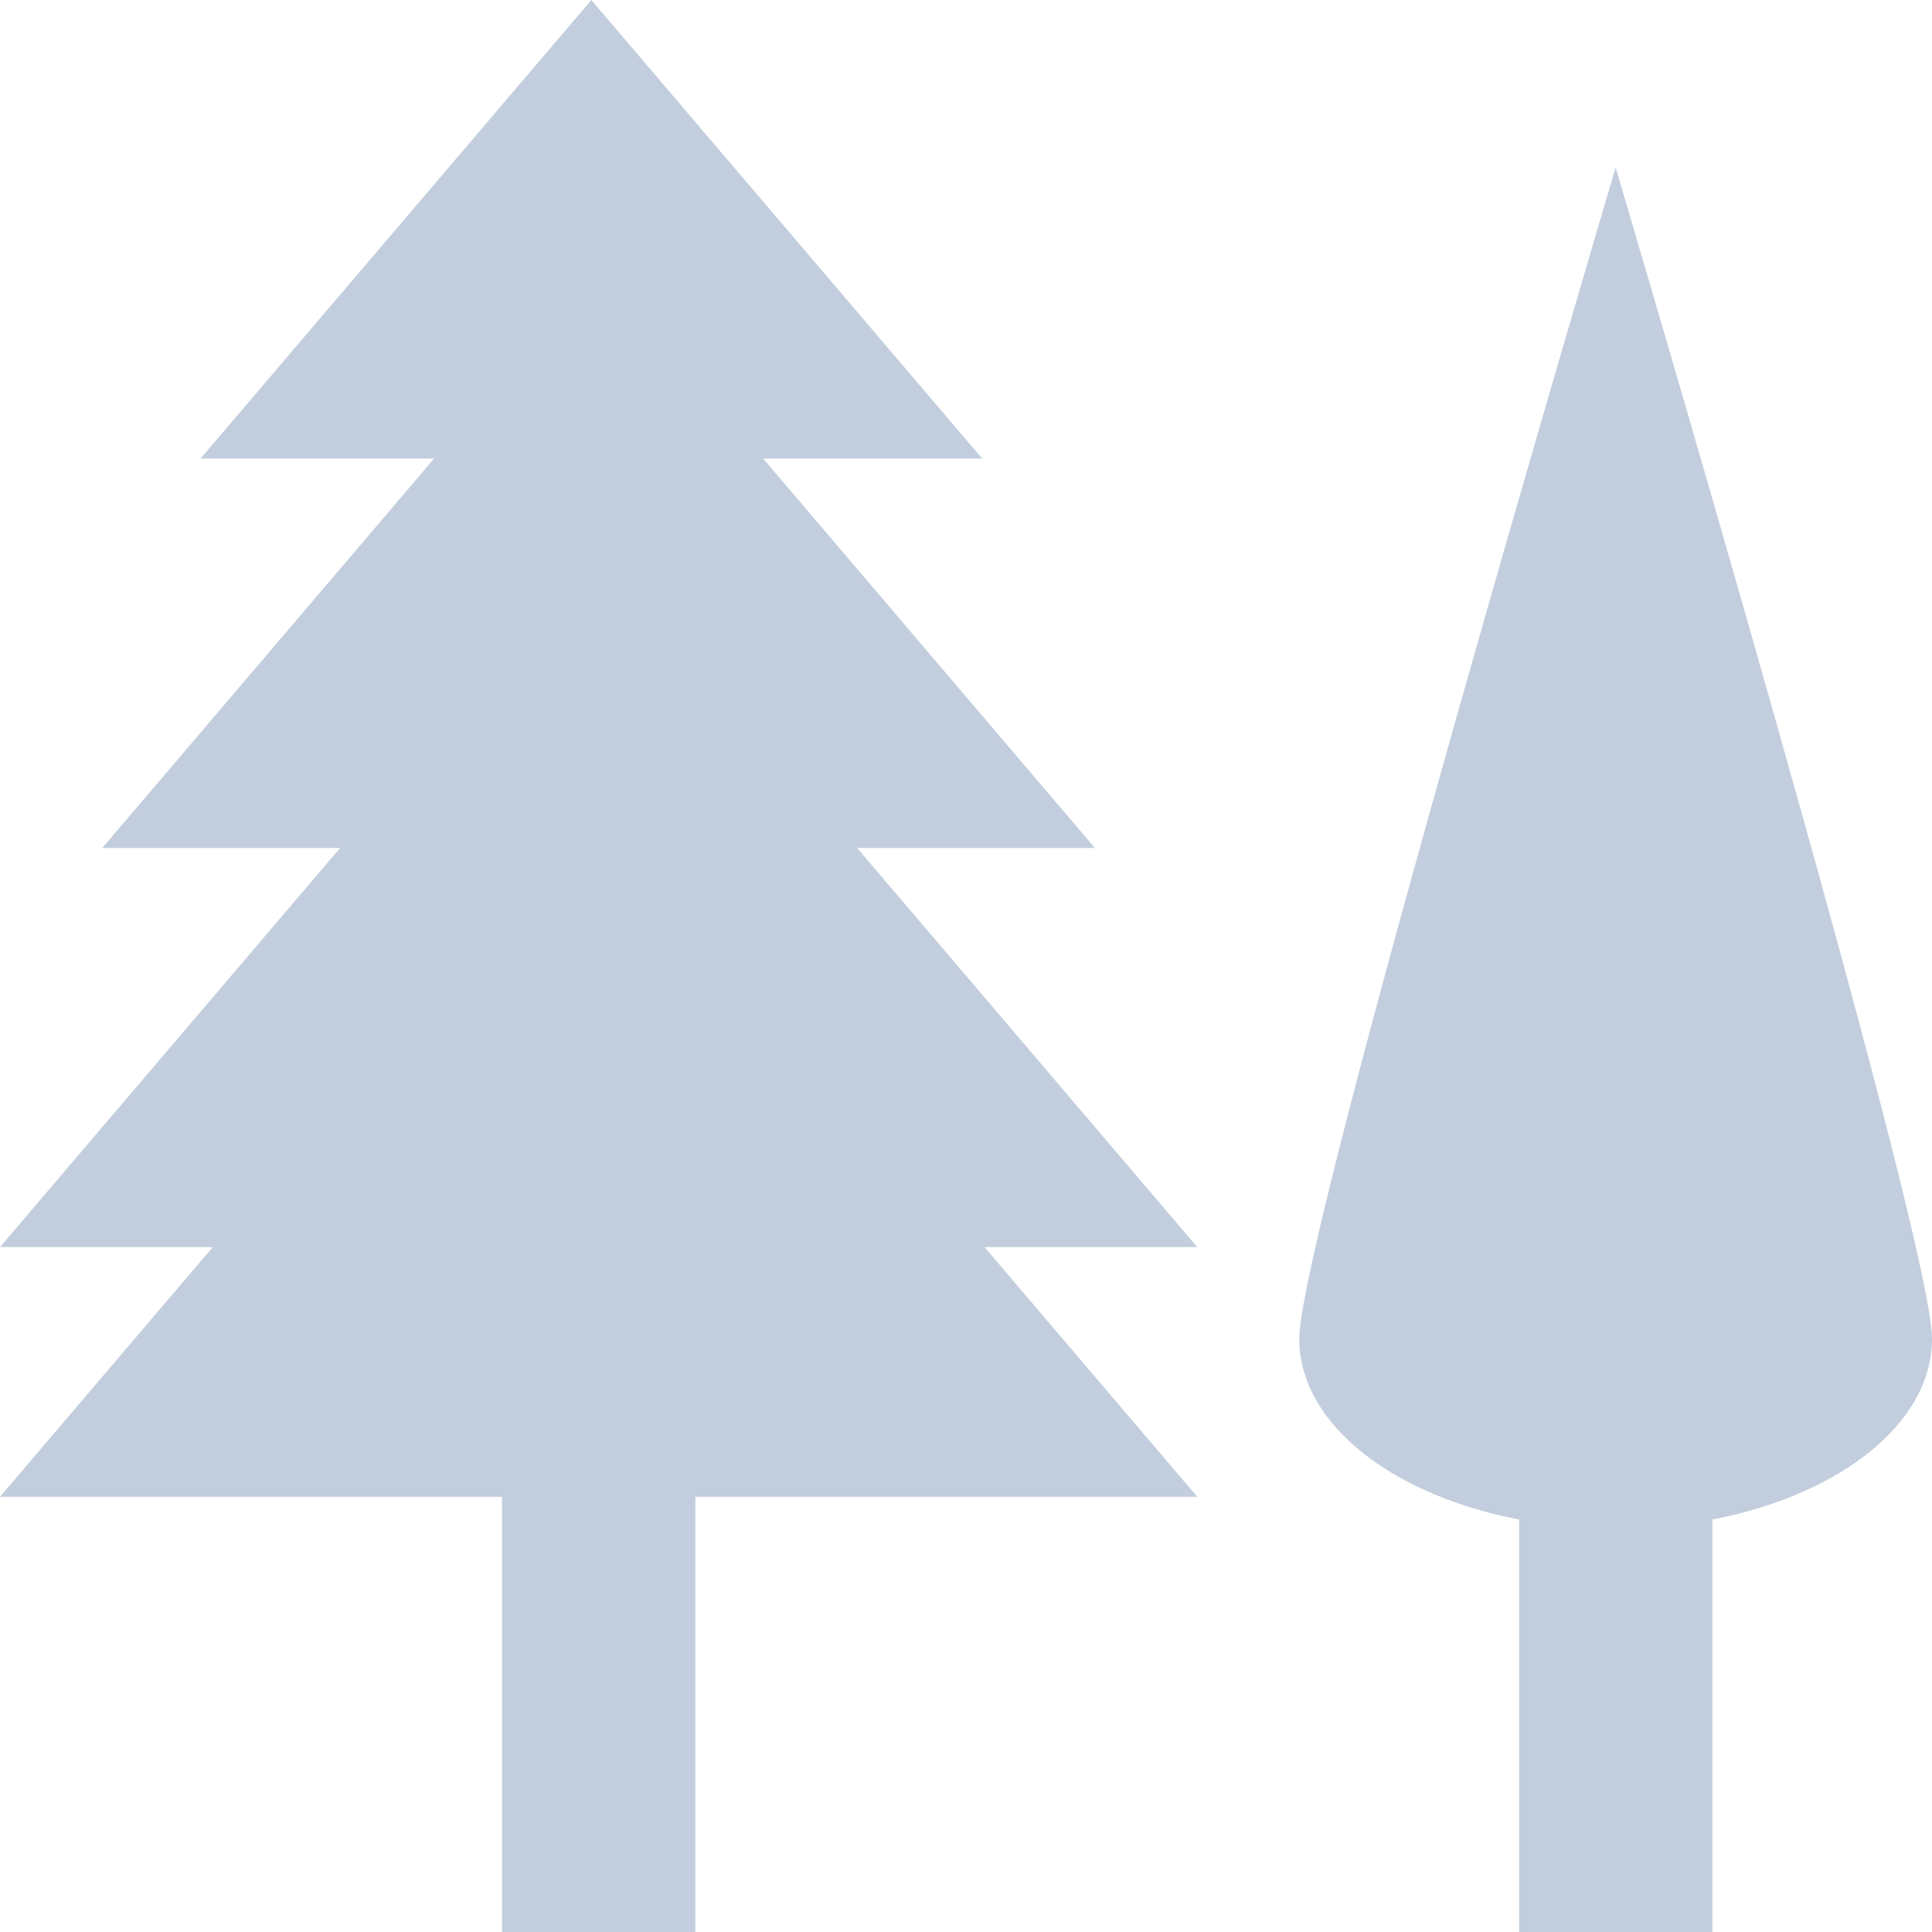
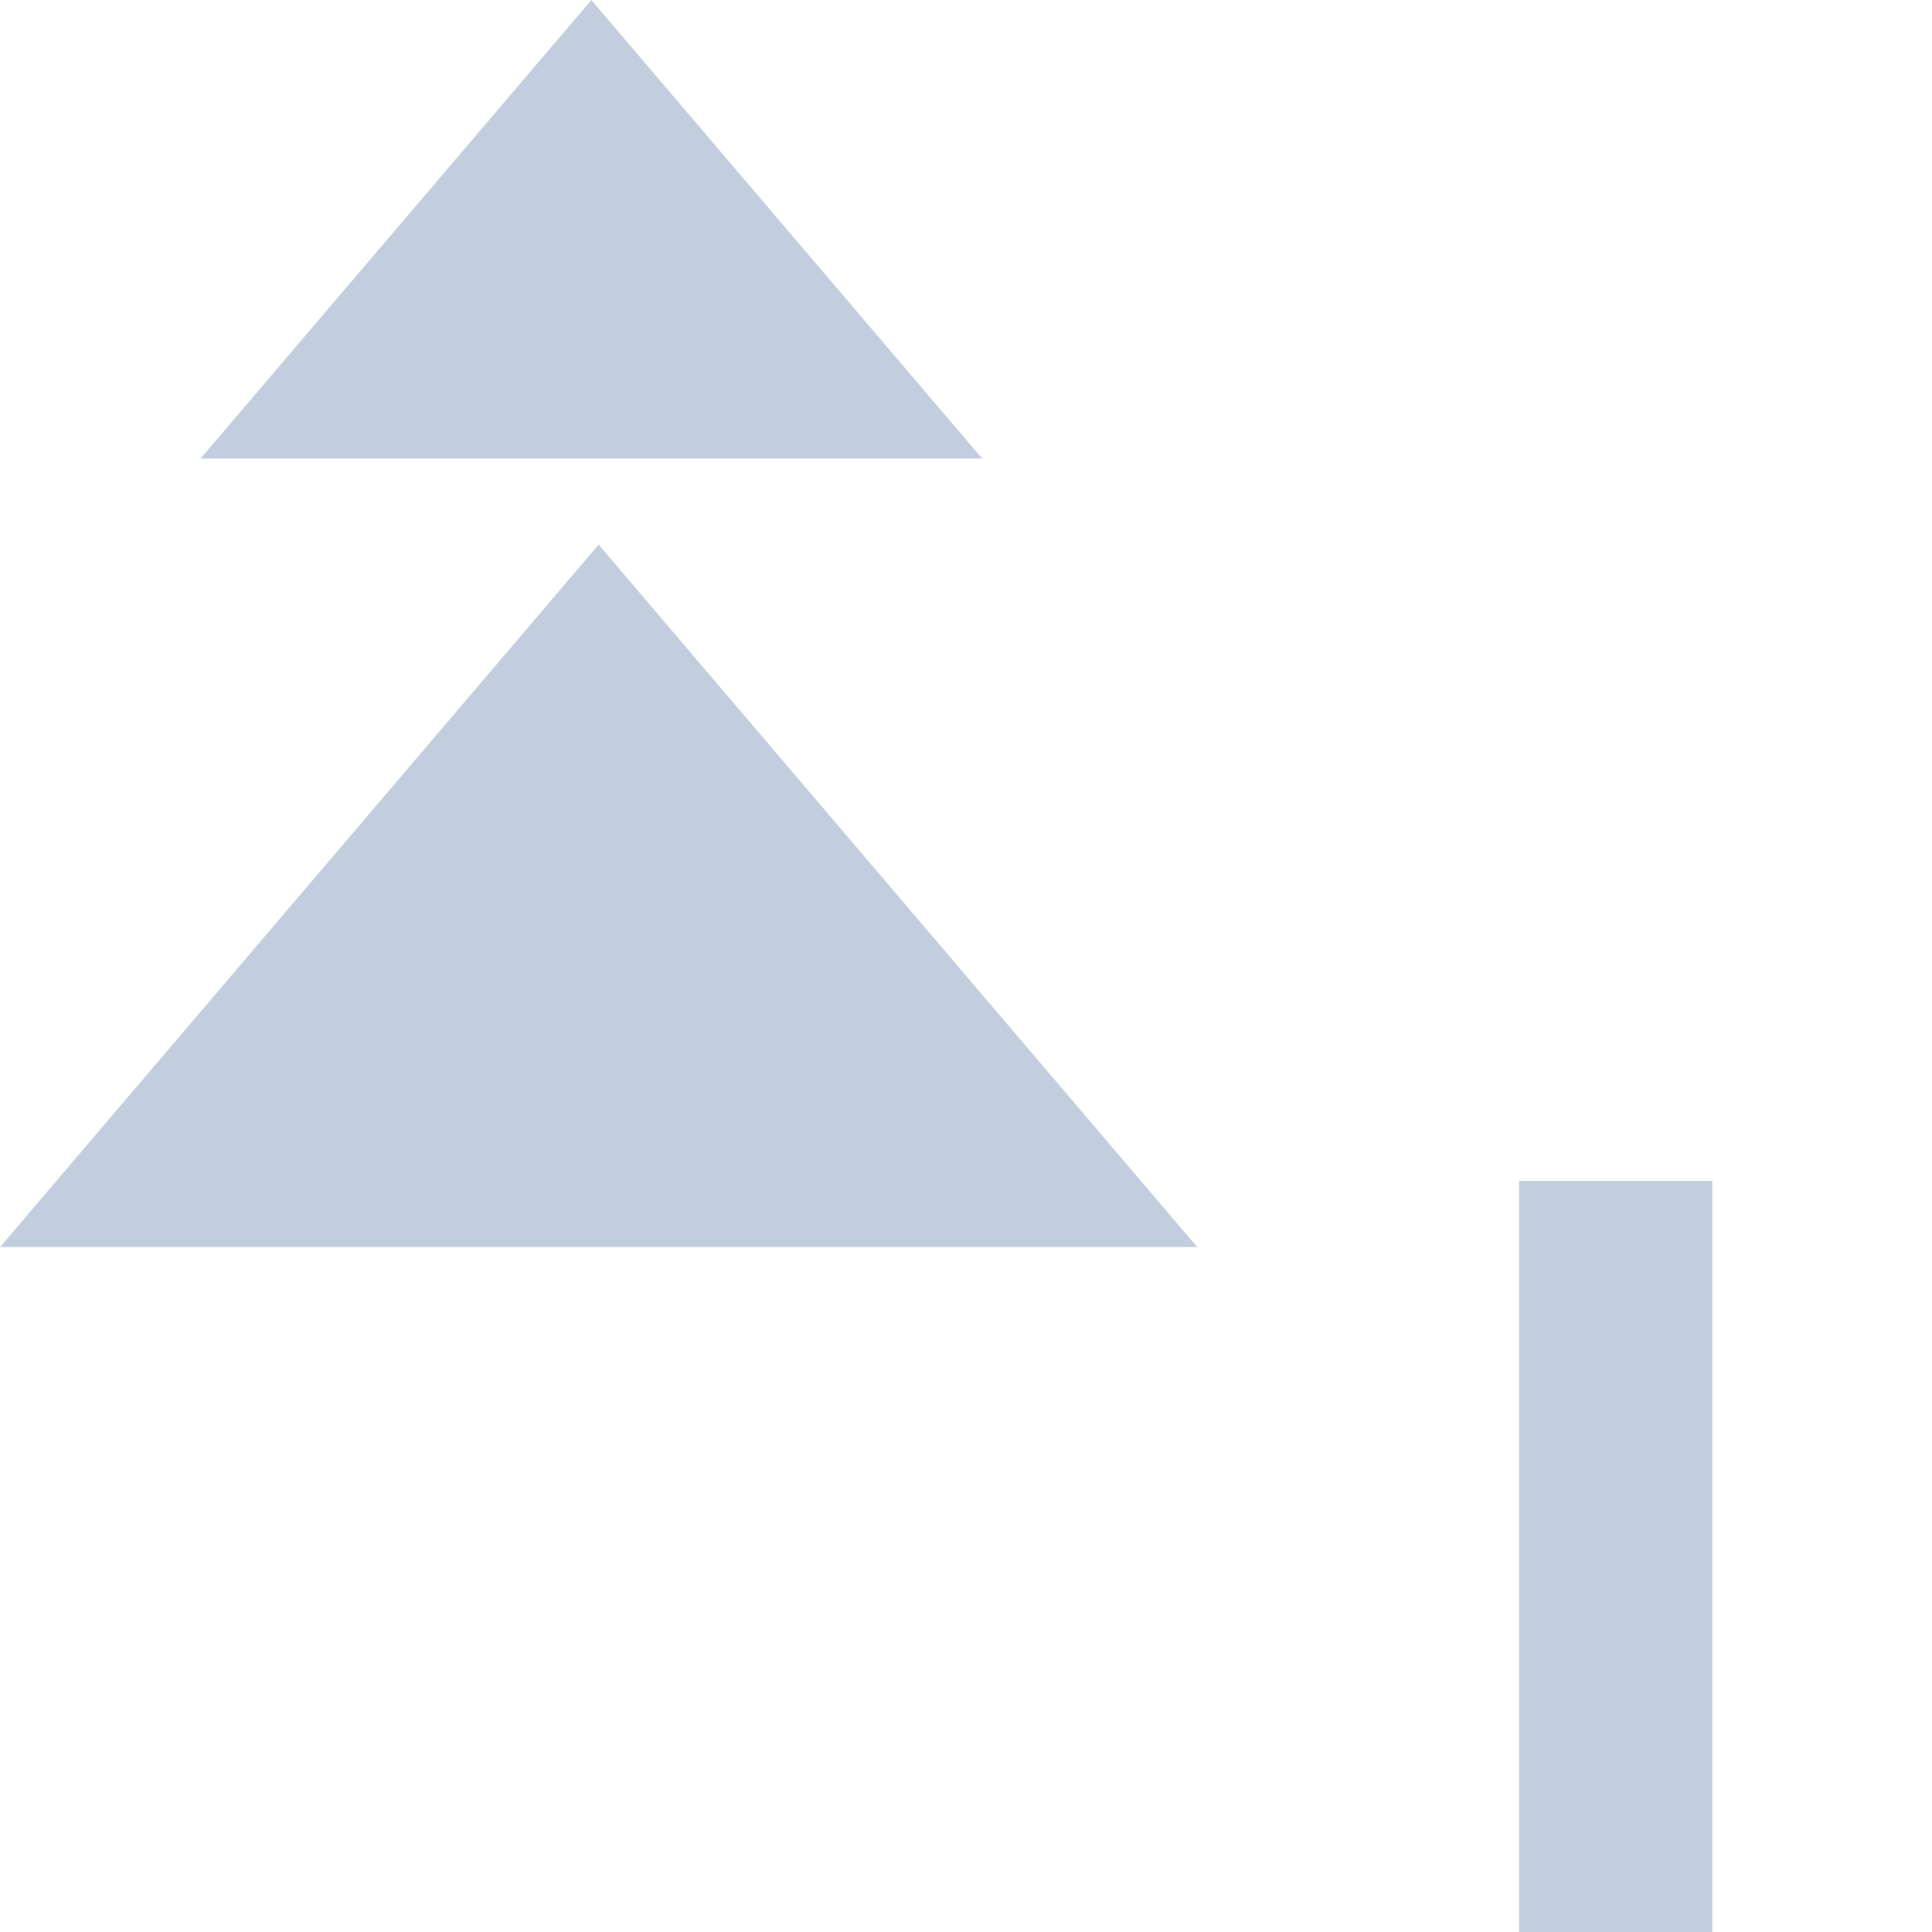
<svg xmlns="http://www.w3.org/2000/svg" id="icn_business_index_detail_feature_2_2" width="80" height="80" viewBox="0 0 80 80">
  <defs>
    <clipPath id="clip-path">
-       <rect id="長方形_29964" data-name="長方形 29964" width="80" height="80" fill="#c2cedd" />
-     </clipPath>
+       </clipPath>
  </defs>
  <path id="パス_26102" data-name="パス 26102" d="M18.26,0,2.076,18.988H34.444Z" transform="translate(6.227 0.001)" fill="#c2cedd" />
-   <path id="パス_26103" data-name="パス 26103" d="M21.611,2.748,1.059,26.868h41.1Z" transform="translate(3.177 8.244)" fill="#c2cedd" />
  <path id="パス_26104" data-name="パス 26104" d="M0,34.726H49.576L24.788,5.638Z" transform="translate(0 16.913)" fill="#c2cedd" />
-   <path id="パス_26105" data-name="パス 26105" d="M0,37.314H49.576L24.788,8.222Z" transform="translate(0 24.665)" fill="#c2cedd" />
-   <rect id="長方形_29962" data-name="長方形 29962" width="8.004" height="31.104" transform="translate(20.788 48.896)" fill="#c2cedd" />
  <rect id="長方形_29963" data-name="長方形 29963" width="8" height="31.104" transform="translate(62.904 48.896)" fill="#c2cedd" />
  <g id="グループ_23967" data-name="グループ 23967">
    <g id="グループ_23966" data-name="グループ 23966" clip-path="url(#clip-path)">
      <path id="パス_26106" data-name="パス 26106" d="M39.647,50.237c0,4.34-5.864,7.856-13.1,7.856s-13.1-3.516-13.1-7.856,13.1-48.5,13.1-48.5,13.1,44.164,13.1,48.5" transform="translate(40.353 5.199)" fill="#c2cedd" />
    </g>
  </g>
</svg>